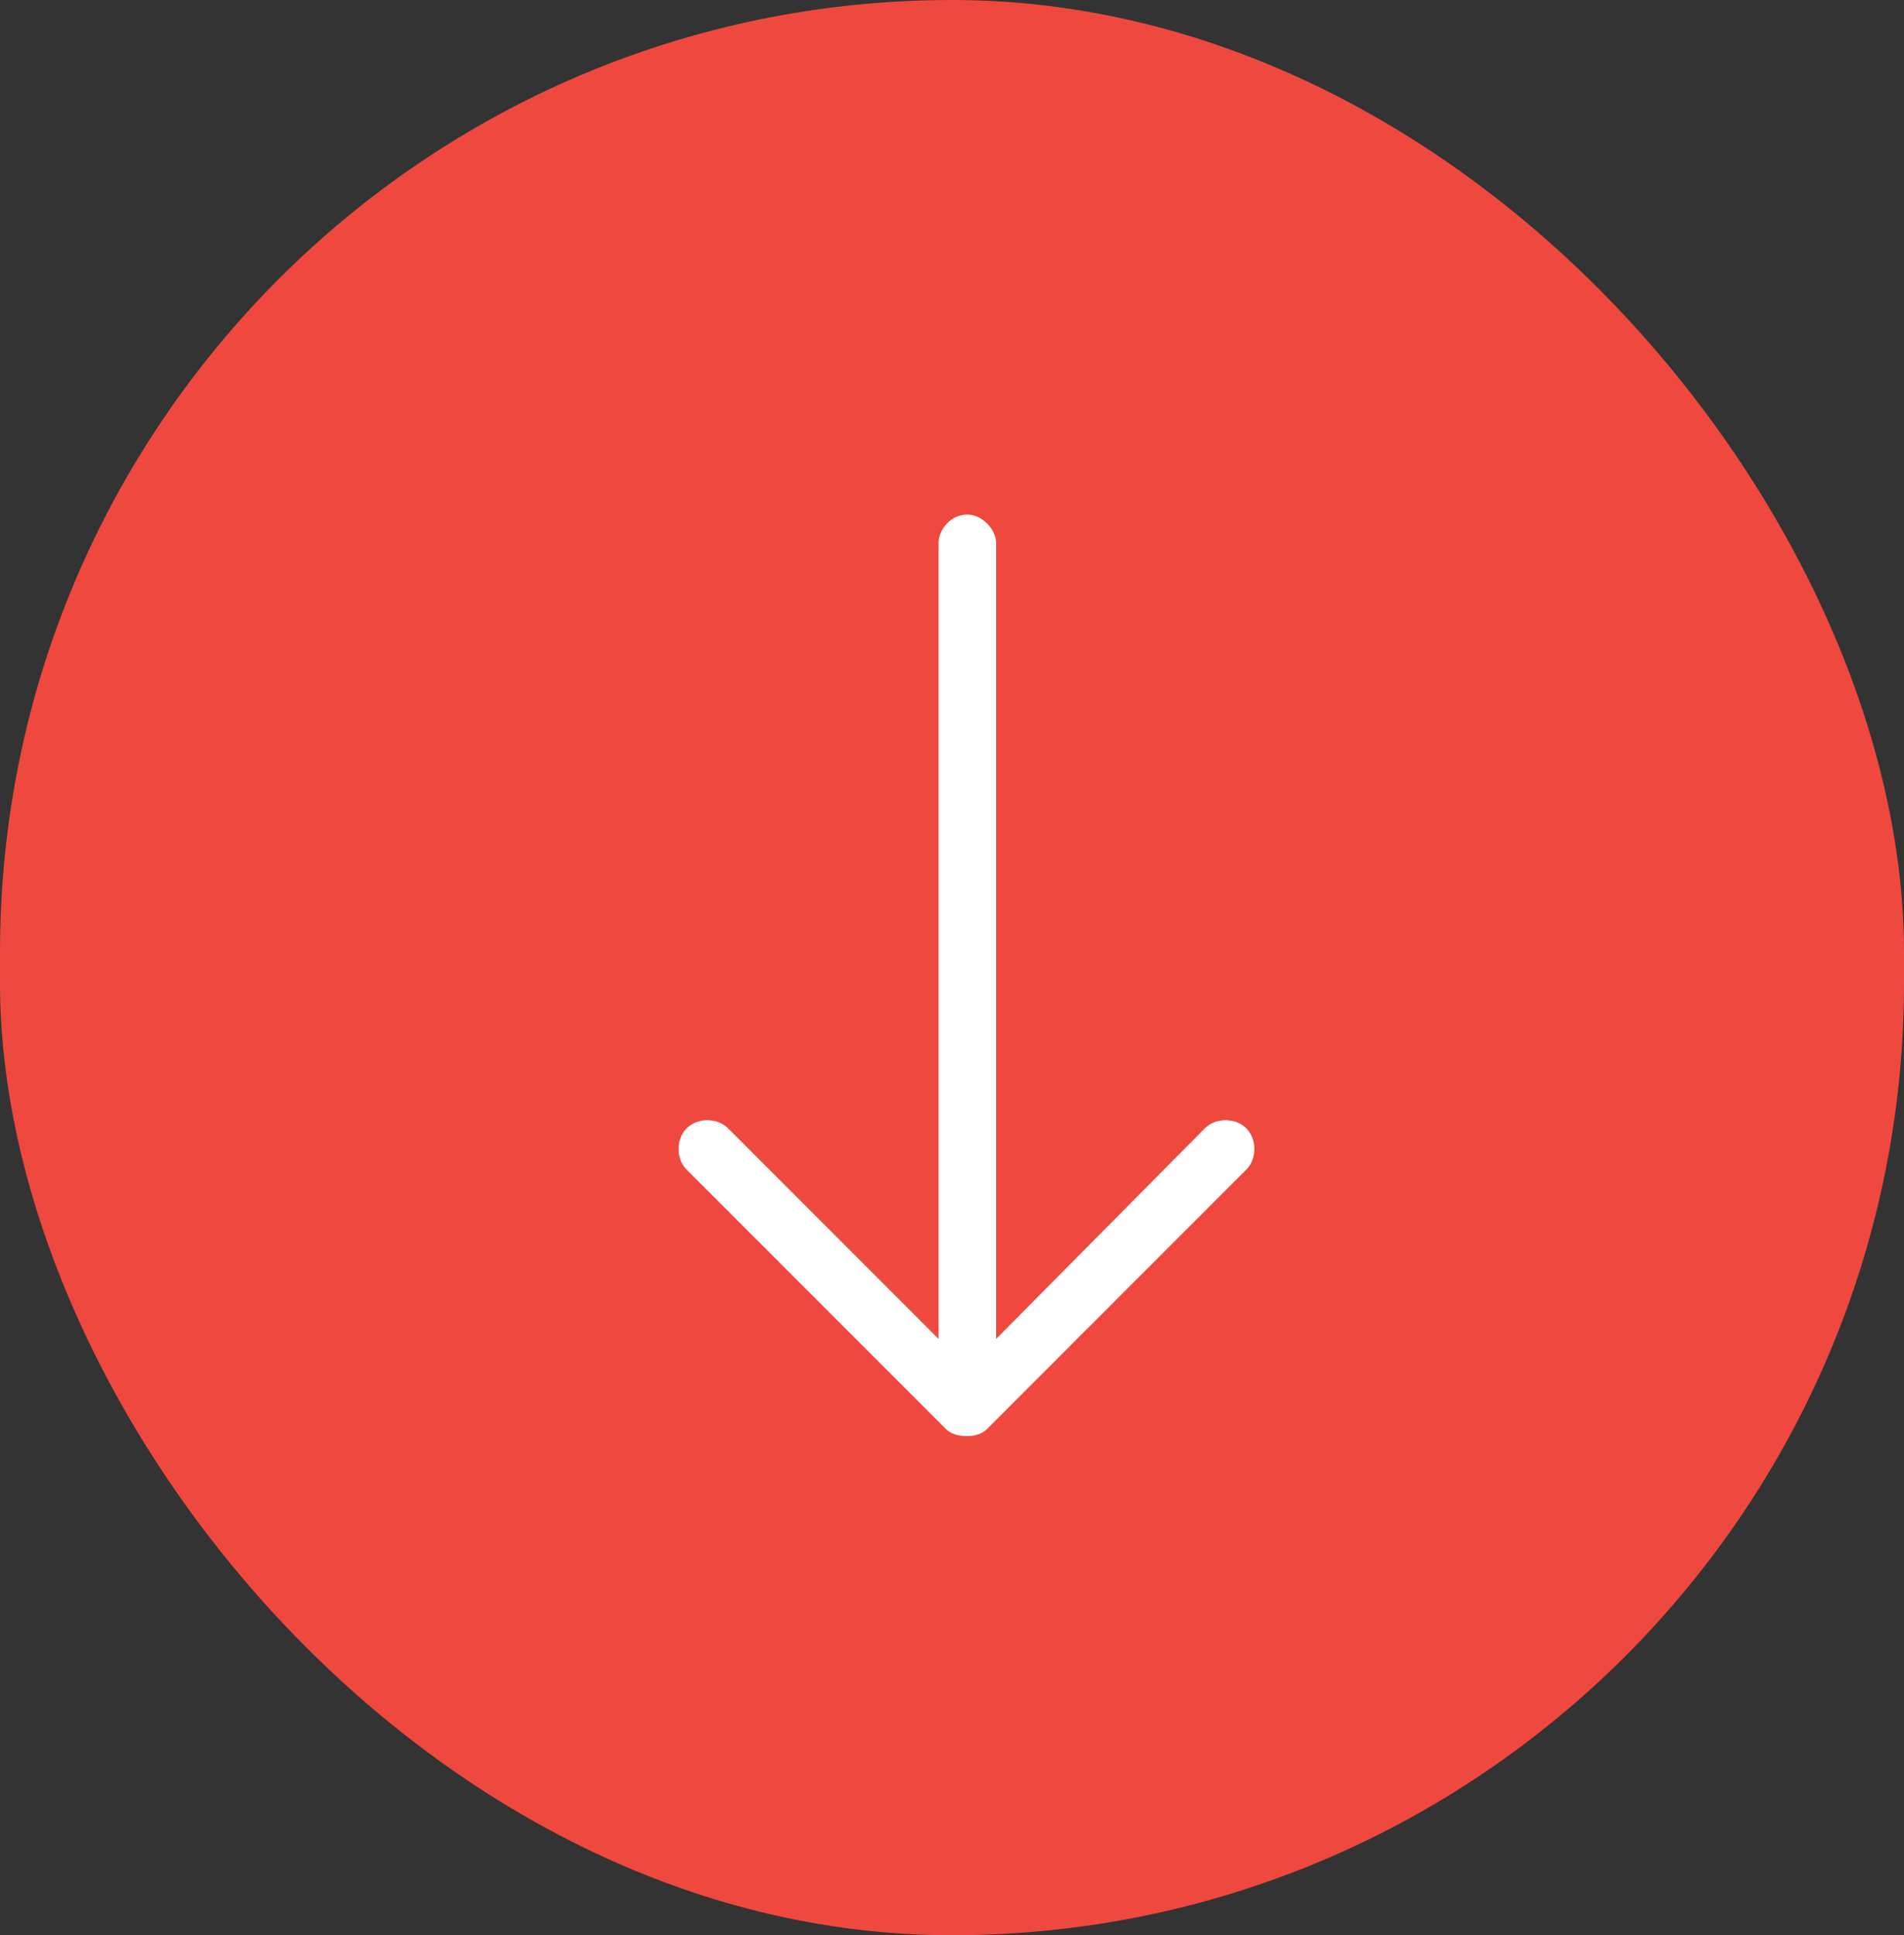
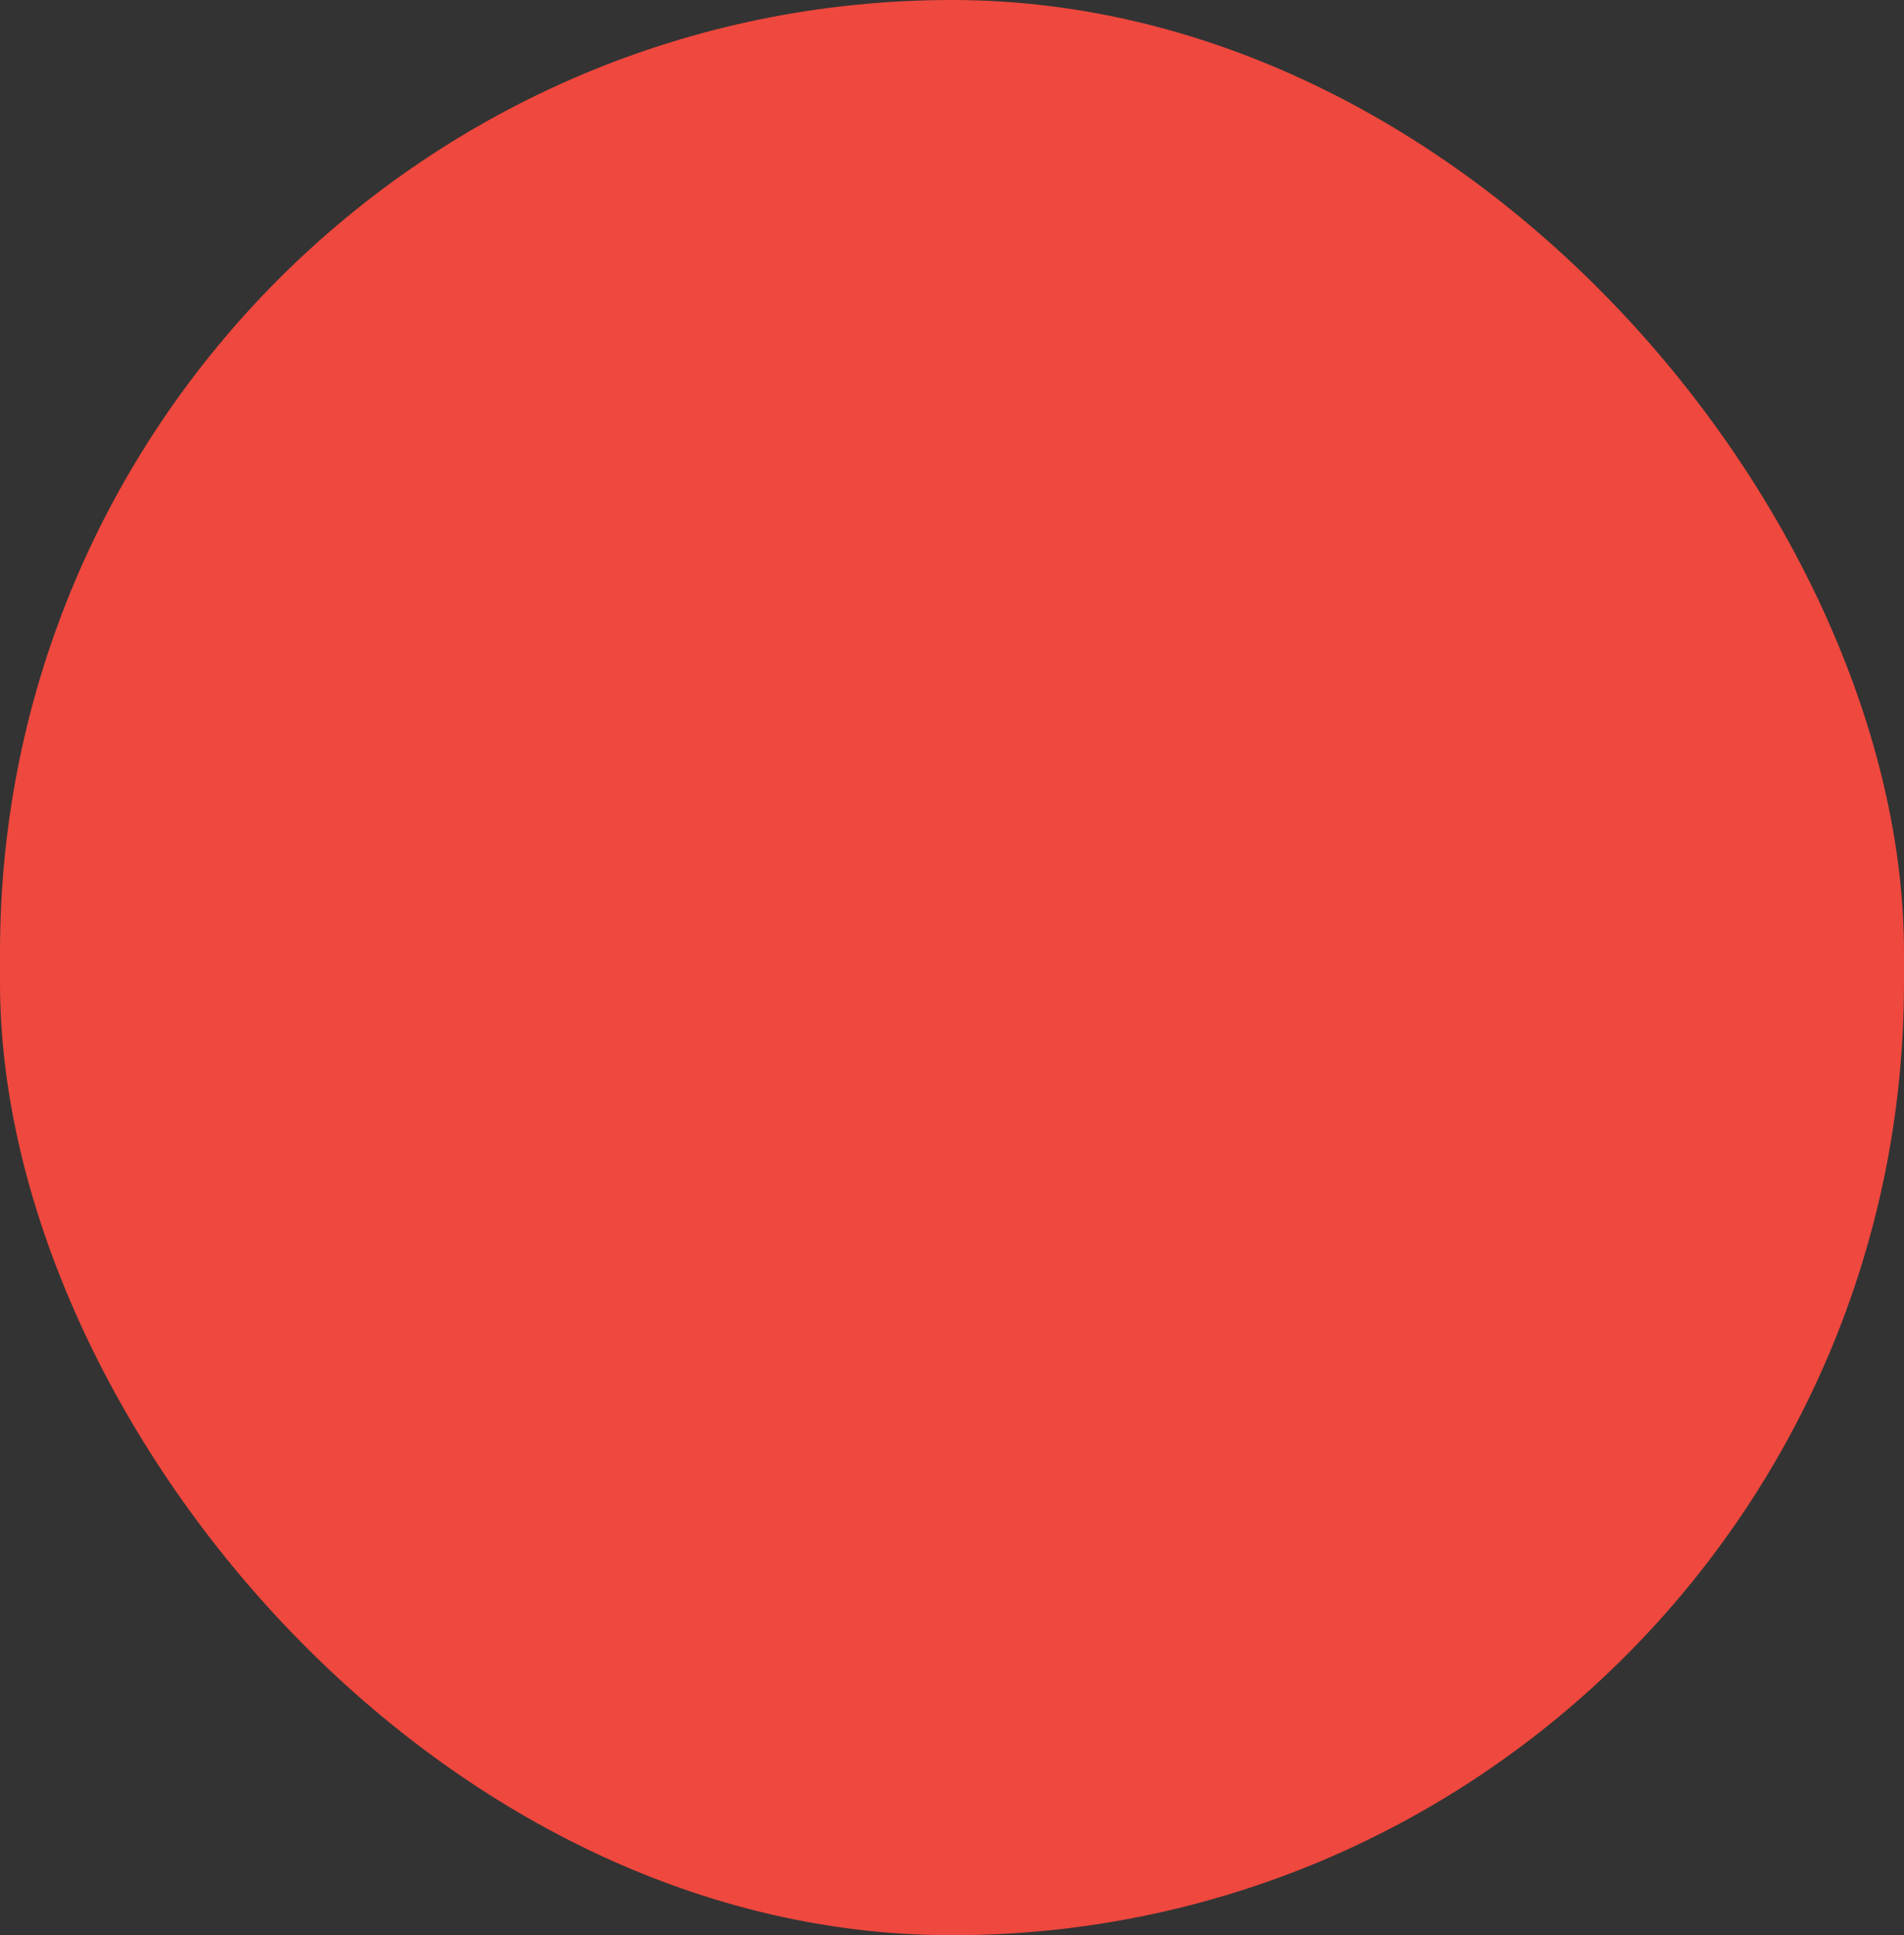
<svg xmlns="http://www.w3.org/2000/svg" width="62" height="63" viewBox="0 0 62 63" fill="none">
  <rect x="0" y="0" width="62" height="63" fill="#333333" stroke="none" />
  <rect width="62" height="63" rx="31" fill="#EF483E" />
-   <path d="M40.582 38.078L32.145 46.516C31.969 46.691 31.734 46.75 31.5 46.75C31.207 46.75 30.973 46.691 30.797 46.516L22.359 38.078C22.008 37.727 22.008 37.082 22.359 36.73C22.711 36.379 23.355 36.379 23.707 36.73L30.562 43.586V17.688C30.562 17.219 30.973 16.75 31.5 16.75C31.969 16.75 32.438 17.219 32.438 17.688V43.586L39.234 36.73C39.586 36.379 40.23 36.379 40.582 36.73C40.934 37.082 40.934 37.727 40.582 38.078Z" fill="white" />
</svg>